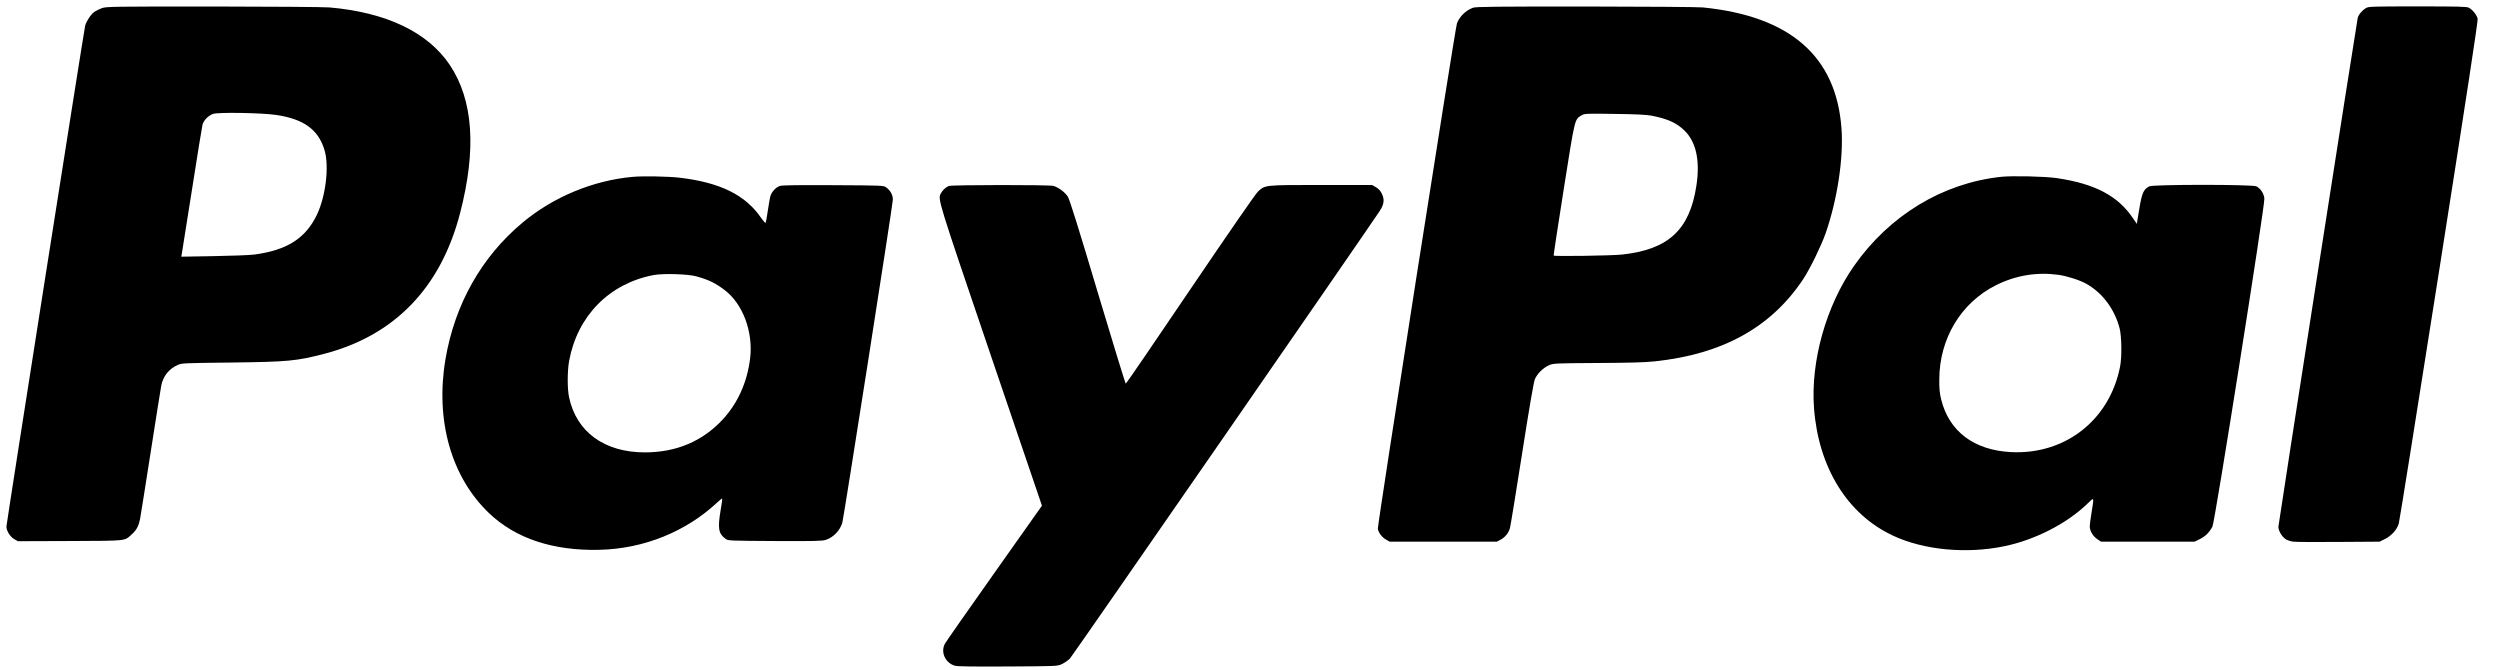
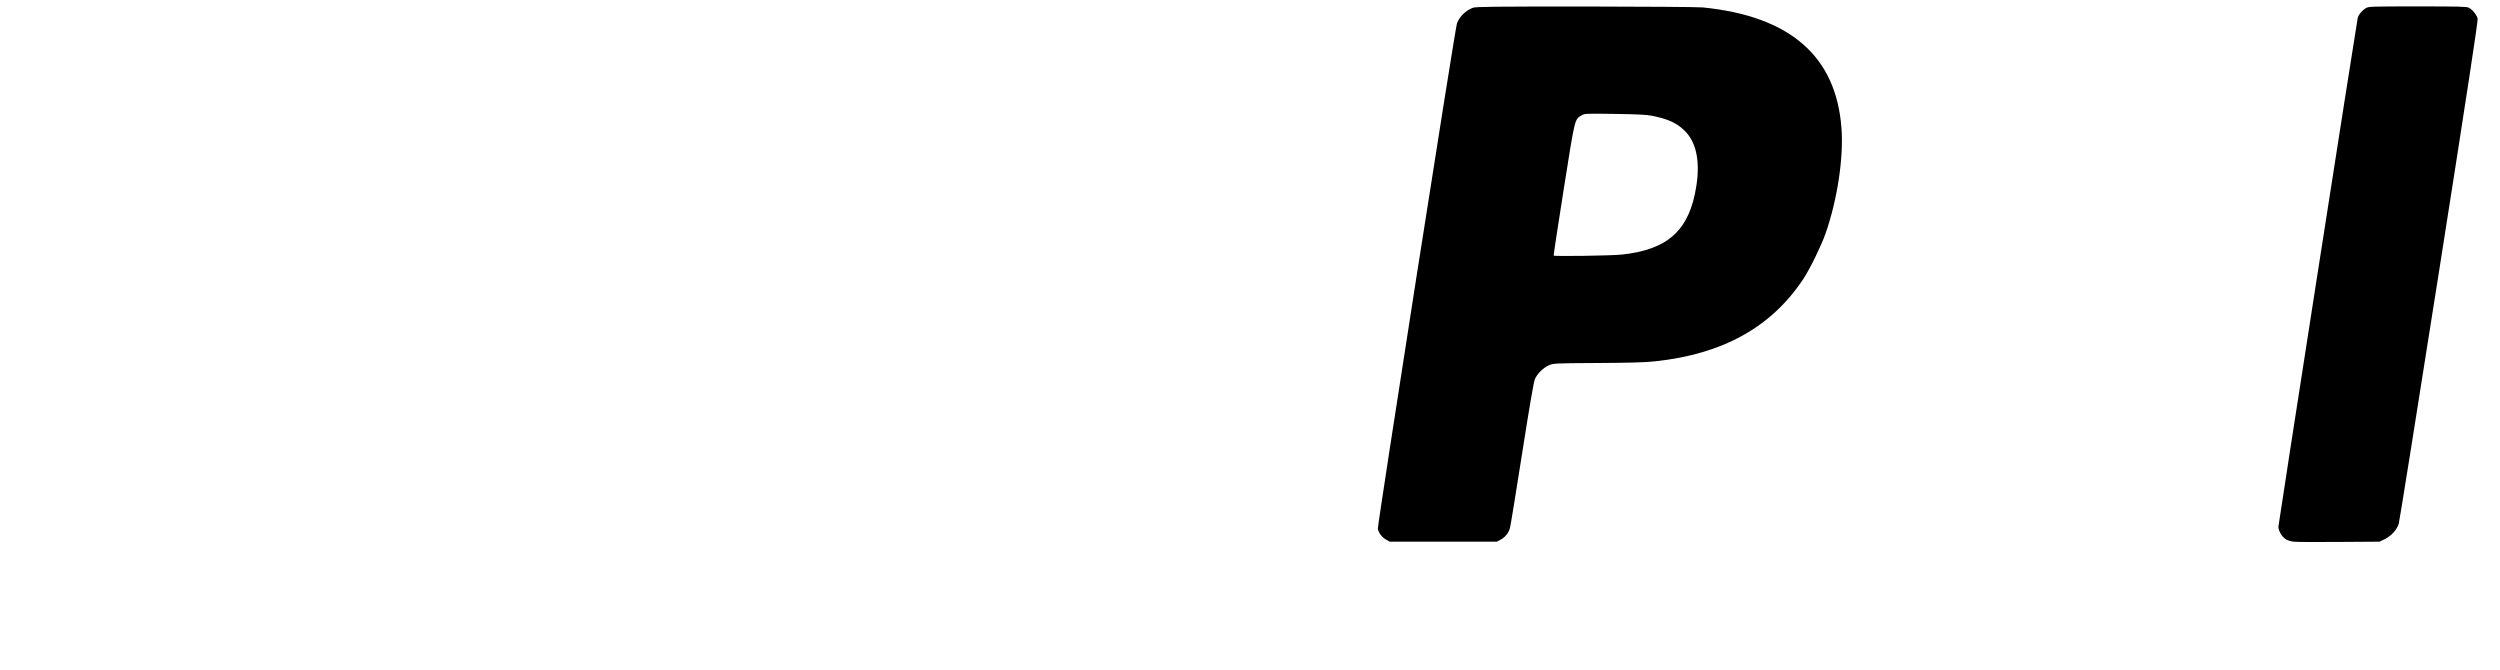
<svg xmlns="http://www.w3.org/2000/svg" version="1.0" width="2730pt" height="732pt" viewBox="0 0 2730 732" preserveAspectRatio="xMidYMid meet">
  <g transform="translate(0,732) scale(0.1,-0.1)" fill="#000000" stroke="none">
-     <path d="M1115 7232 c-28 -10 -65 -28 -84 -41 -39 -28 -87 -101 -101 -151 -12 -46 -860 -5440 -860 -5471 0 -45 42 -112 85 -136 l40 -23 570 2 c636 3 591 -2 676 75 49 44 73 89 88 163 6 30 58 359 116 730 58 371 110 700 116 730 20 100 82 180 174 222 50 23 54 23 585 29 624 8 717 16 1019 95 770 200 1274 722 1485 1536 181 698 144 1233 -111 1617 -240 359 -695 577 -1318 630 -60 5 -632 9 -1270 10 -1078 0 -1164 -1 -1210 -17z m1899 -1167 c305 -45 463 -161 530 -385 52 -175 14 -499 -82 -702 -123 -260 -328 -391 -687 -438 -49 -6 -249 -14 -443 -17 l-353 -6 5 24 c3 13 53 328 111 699 58 371 110 694 116 717 13 49 61 99 115 119 53 20 530 12 688 -11z" />
    <path d="M16087 7236 c-81 -29 -148 -95 -177 -171 -20 -53 -871 -5488 -864 -5520 9 -45 44 -91 89 -117 l40 -23 585 0 585 0 42 22 c50 27 87 73 102 128 6 22 66 386 132 810 82 524 127 784 140 815 27 61 91 124 153 151 50 22 61 22 526 25 351 2 515 6 630 18 742 78 1274 373 1623 901 74 113 193 357 242 495 129 370 198 825 174 1149 -58 787 -560 1224 -1514 1320 -49 5 -625 9 -1280 10 -979 0 -1197 -2 -1228 -13z m1953 -1180 c174 -35 270 -79 355 -162 127 -125 171 -327 130 -599 -73 -485 -306 -701 -815 -755 -110 -12 -738 -21 -744 -11 -2 3 47 329 110 725 124 785 118 760 194 806 34 20 43 21 365 16 240 -3 350 -9 405 -20z" />
    <path d="M25835 7231 c-41 -25 -82 -74 -89 -108 -18 -89 -866 -5528 -866 -5555 0 -43 37 -107 78 -135 18 -12 56 -25 85 -28 29 -4 252 -5 497 -3 l445 3 57 28 c73 36 134 104 153 171 8 28 206 1271 441 2763 300 1907 424 2722 420 2748 -8 40 -55 99 -97 121 -23 12 -115 14 -561 14 -502 0 -535 -1 -563 -19z" />
-     <path d="M6911 5389 c-435 -39 -871 -220 -1206 -501 -446 -372 -738 -890 -840 -1488 -114 -671 63 -1293 479 -1687 289 -274 697 -409 1201 -397 483 11 946 197 1289 519 27 25 51 44 53 41 2 -2 -5 -57 -17 -123 -34 -204 -25 -259 53 -317 28 -21 39 -21 539 -24 438 -2 518 0 557 13 84 28 157 105 180 191 18 70 551 3474 551 3523 0 53 -25 99 -73 135 -28 21 -39 21 -575 24 -366 2 -559 0 -584 -8 -45 -13 -94 -67 -107 -117 -5 -21 -17 -92 -27 -158 -9 -66 -20 -123 -24 -128 -3 -4 -24 19 -46 50 -172 254 -450 391 -896 443 -119 14 -397 19 -507 9z m694 -1087 c135 -38 201 -70 304 -146 202 -151 318 -459 282 -752 -32 -260 -135 -488 -301 -667 -221 -237 -506 -357 -849 -357 -441 0 -748 224 -827 603 -20 93 -19 288 1 397 91 491 438 843 920 936 104 20 378 12 470 -14z" />
-     <path d="M21851 5389 c-639 -69 -1219 -421 -1606 -974 -304 -435 -474 -1039 -436 -1552 49 -649 364 -1159 862 -1392 335 -157 800 -202 1215 -116 337 69 687 249 912 468 72 71 70 75 42 -98 -11 -66 -20 -135 -20 -153 0 -49 35 -108 82 -139 l41 -28 511 0 511 0 57 28 c61 30 106 75 138 137 27 52 574 3509 567 3582 -5 54 -41 109 -87 133 -43 22 -1127 22 -1170 0 -63 -33 -80 -72 -109 -247 l-27 -163 -44 65 c-165 243 -415 374 -830 435 -125 19 -489 27 -609 14z m626 -1070 c95 -13 239 -59 311 -101 173 -99 304 -275 358 -483 23 -88 26 -317 5 -420 -115 -583 -600 -962 -1191 -932 -404 21 -676 226 -762 574 -17 68 -22 117 -21 218 1 447 237 839 618 1030 215 108 447 146 682 114z" />
-     <path d="M10360 5289 c-32 -13 -68 -47 -86 -81 -34 -65 -39 -49 545 -1767 l559 -1643 -521 -737 c-287 -405 -529 -752 -539 -771 -49 -93 5 -210 110 -240 25 -8 210 -10 577 -8 540 3 540 3 591 26 28 13 67 40 87 60 27 28 3207 4622 3382 4886 49 72 56 127 25 190 -15 32 -35 54 -64 71 l-43 25 -555 0 c-624 0 -613 1 -692 -73 -27 -26 -316 -444 -740 -1070 -382 -565 -698 -1027 -703 -1027 -4 1 -142 450 -306 998 -205 688 -306 1011 -325 1042 -30 50 -103 104 -160 120 -49 13 -1108 12 -1142 -1z" />
  </g>
</svg>